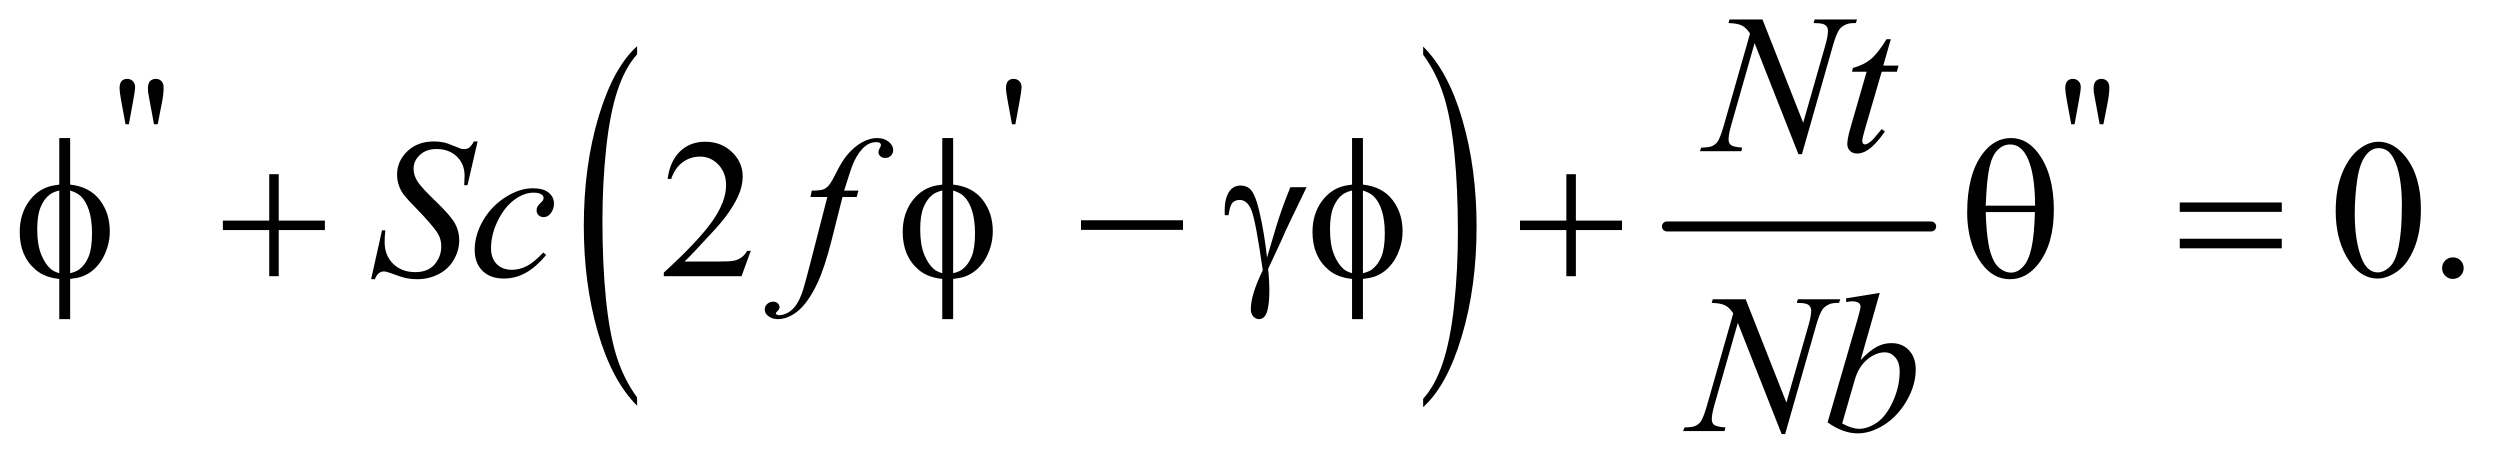
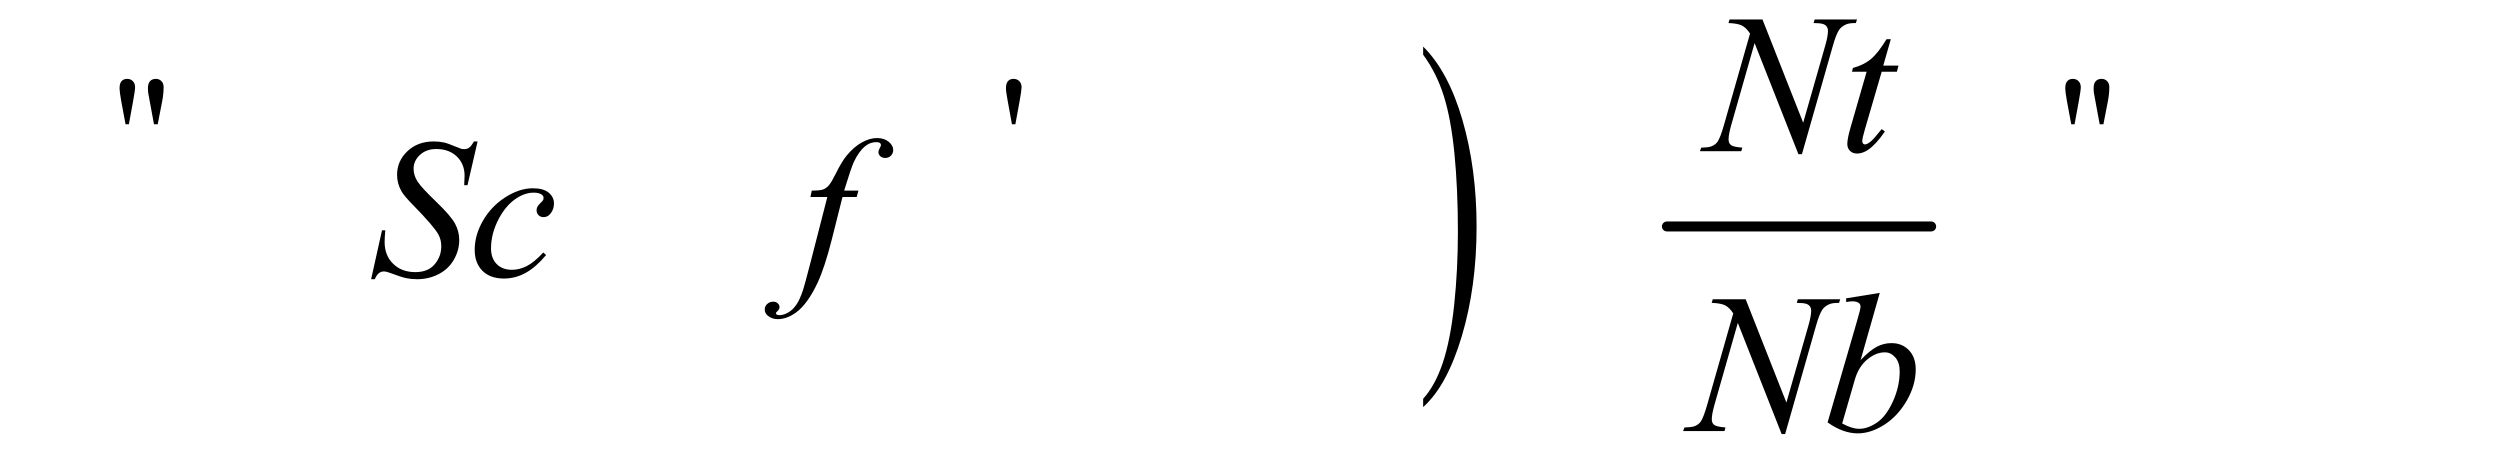
<svg xmlns="http://www.w3.org/2000/svg" stroke-dasharray="none" shape-rendering="auto" font-family="'Dialog'" text-rendering="auto" width="197" fill-opacity="1" color-interpolation="auto" color-rendering="auto" preserveAspectRatio="xMidYMid meet" font-size="12px" viewBox="0 0 197 37" fill="black" stroke="black" image-rendering="auto" stroke-miterlimit="10" stroke-linecap="square" stroke-linejoin="miter" font-style="normal" stroke-width="1" height="37" stroke-dashoffset="0" font-weight="normal" stroke-opacity="1">
  <defs id="genericDefs" />
  <g>
    <defs id="defs1">
      <clipPath clipPathUnits="userSpaceOnUse" id="clipPath1">
-         <path d="M1.037 3.104 L126.054 3.104 L126.054 25.973 L1.037 25.973 L1.037 3.104 Z" />
-       </clipPath>
+         </clipPath>
      <clipPath clipPathUnits="userSpaceOnUse" id="clipPath2">
        <path d="M33.145 99.176 L33.145 829.793 L4027.293 829.793 L4027.293 99.176 Z" />
      </clipPath>
    </defs>
    <g transform="scale(1.576,1.576) translate(-1.037,-3.104) matrix(0.031,0,0,0.031,0,0)">
-       <path d="M1061.031 741.109 L1061.031 754.484 Q1020.391 714.047 997.734 635.812 Q975.078 557.594 975.078 464.594 Q975.078 367.859 998.891 288.391 Q1022.719 208.922 1061.031 174.703 L1061.031 187.766 Q1041.875 208.922 1029.578 245.625 Q1017.281 282.328 1011.203 338.781 Q1005.125 395.234 1005.125 456.5 Q1005.125 525.859 1010.734 581.859 Q1016.344 637.844 1027.859 674.703 Q1039.391 711.562 1061.031 741.109 Z" stroke="none" clip-path="url(#clipPath2)" />
-     </g>
+       </g>
    <g transform="matrix(0.049,0,0,0.049,-1.635,-4.891)">
      <path d="M2322.016 187.766 L2322.016 174.703 Q2362.641 214.828 2385.297 293.062 Q2407.953 371.281 2407.953 464.281 Q2407.953 561.016 2384.125 640.641 Q2360.312 720.266 2322.016 754.484 L2322.016 741.109 Q2341.312 719.953 2353.609 683.25 Q2365.922 646.547 2371.906 590.25 Q2377.906 533.953 2377.906 472.375 Q2377.906 403.312 2372.375 347.172 Q2366.859 291.031 2355.25 254.172 Q2343.656 217.312 2322.016 187.766 Z" stroke="none" clip-path="url(#clipPath2)" />
    </g>
    <g stroke-width="16" transform="matrix(0.049,0,0,0.049,-1.635,-4.891)" stroke-linejoin="round" stroke-linecap="round">
      <line y2="464" fill="none" x1="2714" clip-path="url(#clipPath2)" x2="3139" y1="464" />
    </g>
    <g transform="matrix(0.049,0,0,0.049,-1.635,-4.891)">
      <path d="M281 299.625 L274.25 263.125 L271.5 248 Q271.25 244.875 271.25 241.75 Q271.25 233.875 274.75 230.25 Q278.25 226.625 284 226.625 Q289.375 226.625 292.938 230.25 Q296.5 233.875 296.5 240 Q296.5 250.625 294.125 263 L287 299.625 L281 299.625 ZM235.25 299.625 L228.375 262.625 Q225.625 247.375 225.625 241.875 Q225.625 233.875 228.938 230.25 Q232.25 226.625 237.875 226.625 Q243.375 226.625 247 230.312 Q250.625 234 250.625 240.125 Q250.625 245 247.375 262.75 L240.625 299.625 L235.25 299.625 ZM1660.75 299.625 L1654 262.625 Q1651.125 247.25 1651.125 241.875 Q1651.125 233.875 1654.375 230.25 Q1657.625 226.625 1663.25 226.625 Q1668.875 226.625 1672.562 230.312 Q1676.25 234 1676.25 240 Q1676.25 244.625 1673 262.75 L1666.25 299.625 L1660.75 299.625 ZM3410 299.625 L3403.25 263.125 L3400.5 248 Q3400.25 244.875 3400.25 241.75 Q3400.25 233.875 3403.75 230.25 Q3407.25 226.625 3413 226.625 Q3418.375 226.625 3421.938 230.25 Q3425.5 233.875 3425.5 240 Q3425.5 250.625 3423.125 263 L3416 299.625 L3410 299.625 ZM3364.25 299.625 L3357.375 262.625 Q3354.625 247.375 3354.625 241.875 Q3354.625 233.875 3357.938 230.25 Q3361.25 226.625 3366.875 226.625 Q3372.375 226.625 3376 230.312 Q3379.625 234 3379.625 240.125 Q3379.625 245 3376.375 262.75 L3369.625 299.625 L3364.25 299.625 Z" stroke="none" clip-path="url(#clipPath2)" />
    </g>
    <g transform="matrix(0.049,0,0,0.049,-1.635,-4.891)">
-       <path d="M1240.719 503.219 L1225.875 544 L1100.875 544 L1100.875 538.219 Q1156.031 487.906 1178.531 456.031 Q1201.031 424.156 1201.031 397.75 Q1201.031 377.594 1188.688 364.625 Q1176.344 351.656 1159.156 351.656 Q1143.531 351.656 1131.109 360.797 Q1118.688 369.938 1112.75 387.594 L1106.969 387.594 Q1110.875 358.688 1127.047 343.219 Q1143.219 327.75 1167.438 327.75 Q1193.219 327.75 1210.484 344.312 Q1227.75 360.875 1227.75 383.375 Q1227.75 399.469 1220.25 415.562 Q1208.688 440.875 1182.75 469.156 Q1143.844 511.656 1134.156 520.406 L1189.469 520.406 Q1206.344 520.406 1213.141 519.156 Q1219.938 517.906 1225.406 514.078 Q1230.875 510.25 1234.938 503.219 L1240.719 503.219 ZM3789.562 439.312 Q3789.562 403.062 3800.5 376.891 Q3811.438 350.719 3829.562 337.906 Q3843.625 327.75 3858.625 327.75 Q3883 327.75 3902.375 352.594 Q3926.594 383.375 3926.594 436.031 Q3926.594 472.906 3915.969 498.688 Q3905.344 524.469 3888.859 536.109 Q3872.375 547.75 3857.062 547.75 Q3826.75 547.75 3806.594 511.969 Q3789.562 481.812 3789.562 439.312 ZM3820.188 443.219 Q3820.188 486.969 3830.969 514.625 Q3839.875 537.906 3857.531 537.906 Q3865.969 537.906 3875.031 530.328 Q3884.094 522.75 3888.781 504.938 Q3895.969 478.062 3895.969 429.156 Q3895.969 392.906 3888.469 368.688 Q3882.844 350.719 3873.938 343.219 Q3867.531 338.062 3858.469 338.062 Q3847.844 338.062 3839.562 347.594 Q3828.312 360.562 3824.25 388.375 Q3820.188 416.188 3820.188 443.219 ZM3978 513.688 Q3985.344 513.688 3990.344 518.766 Q3995.344 523.844 3995.344 531.031 Q3995.344 538.219 3990.266 543.297 Q3985.188 548.375 3978 548.375 Q3970.812 548.375 3965.734 543.297 Q3960.656 538.219 3960.656 531.031 Q3960.656 523.688 3965.734 518.688 Q3970.812 513.688 3978 513.688 Z" stroke="none" clip-path="url(#clipPath2)" />
-     </g>
+       </g>
    <g transform="matrix(0.049,0,0,0.049,-1.635,-4.891)">
      <path d="M2867.719 131.125 L2933.188 297.219 L2968.656 173.156 Q2973.031 157.844 2973.031 149.406 Q2973.031 143.625 2968.969 140.344 Q2964.906 137.062 2953.812 137.062 Q2951.938 137.062 2949.906 136.906 L2951.625 131.125 L3019.75 131.125 L3017.875 136.906 Q3007.25 136.75 3002.094 139.094 Q2994.75 142.375 2991.156 147.531 Q2986.156 154.875 2981 173.156 L2931.156 347.844 L2925.531 347.844 L2855.062 169.094 L2817.406 301.125 Q2813.188 316.125 2813.188 324.094 Q2813.188 330.031 2817.016 333.078 Q2820.844 336.125 2835.219 337.219 L2833.656 343 L2767.094 343 L2769.281 337.219 Q2781.781 336.906 2786 335.031 Q2792.406 332.219 2795.531 327.688 Q2800.062 320.812 2805.688 301.125 L2847.719 153.781 Q2841.625 144.406 2834.672 140.891 Q2827.719 137.375 2813.031 136.906 L2814.75 131.125 L2867.719 131.125 ZM3074.125 162.844 L3061.938 205.344 L3086.469 205.344 L3083.812 215.188 L3059.438 215.188 L3032.562 307.375 Q3028.188 322.219 3028.188 326.594 Q3028.188 329.25 3029.438 330.656 Q3030.688 332.062 3032.406 332.062 Q3036.312 332.062 3042.719 326.594 Q3046.469 323.469 3059.438 307.375 L3064.594 311.281 Q3050.219 332.219 3037.406 340.812 Q3028.656 346.75 3019.75 346.75 Q3012.875 346.75 3008.5 342.453 Q3004.125 338.156 3004.125 331.438 Q3004.125 323 3009.125 305.656 L3035.219 215.188 L3011.625 215.188 L3013.188 209.094 Q3030.375 204.406 3041.781 195.109 Q3053.188 185.812 3067.25 162.844 L3074.125 162.844 Z" stroke="none" clip-path="url(#clipPath2)" />
    </g>
    <g transform="matrix(0.049,0,0,0.049,-1.635,-4.891)">
      <path d="M630.188 548.844 L647.688 470.25 L653 470.25 Q651.906 481.656 651.906 489.156 Q651.906 510.562 665.578 524 Q679.25 537.438 701.281 537.438 Q721.75 537.438 732.375 524.859 Q743 512.281 743 495.875 Q743 485.25 738.156 476.5 Q730.812 463.531 698.938 430.875 Q683.469 415.25 679.094 407.594 Q671.906 394.938 671.906 381.031 Q671.906 358.844 688.469 343.062 Q705.031 327.281 730.969 327.281 Q739.719 327.281 747.531 329 Q752.375 329.938 765.188 335.25 Q774.25 338.844 775.188 339.156 Q777.375 339.625 780.031 339.625 Q784.562 339.625 787.844 337.281 Q791.125 334.938 795.5 327.281 L801.438 327.281 L785.188 397.594 L779.875 397.594 Q780.5 388.219 780.5 382.438 Q780.5 363.531 768 351.5 Q755.5 339.469 735.031 339.469 Q718.781 339.469 708.625 349 Q698.469 358.531 698.469 371.031 Q698.469 381.969 704.953 391.891 Q711.438 401.812 734.797 424.234 Q758.156 446.656 765.031 459.234 Q771.906 471.812 771.906 486.031 Q771.906 502.125 763.391 517.203 Q754.875 532.281 738.938 540.562 Q723 548.844 704.094 548.844 Q694.719 548.844 686.594 547.125 Q678.469 545.406 660.656 538.688 Q654.562 536.344 650.5 536.344 Q641.281 536.344 636.125 548.844 L630.188 548.844 ZM911.594 509.938 Q895.344 529.469 878.781 538.609 Q862.219 547.75 843.781 547.75 Q821.594 547.75 809.172 535.25 Q796.75 522.75 796.75 501.656 Q796.75 477.75 810.109 454.625 Q823.469 431.5 846.047 417.047 Q868.625 402.594 890.344 402.594 Q907.375 402.594 915.812 409.703 Q924.25 416.812 924.25 427.125 Q924.25 436.812 918.312 443.688 Q913.938 449 907.531 449 Q902.688 449 899.484 445.875 Q896.281 442.75 896.281 438.062 Q896.281 435.094 897.453 432.594 Q898.625 430.094 902.297 426.578 Q905.969 423.062 906.75 421.5 Q907.531 419.938 907.531 418.219 Q907.531 414.938 904.562 412.75 Q900.031 409.625 891.75 409.625 Q876.438 409.625 861.438 420.406 Q846.438 431.188 835.812 451.031 Q823 475.094 823 499.156 Q823 515.094 832.062 524.391 Q841.125 533.688 856.75 533.688 Q868.781 533.688 880.578 527.672 Q892.375 521.656 907.062 505.875 L911.594 509.938 ZM1413.844 406.344 L1411.031 416.656 L1388.219 416.656 L1371.031 484.938 Q1359.625 530.094 1348.062 554.781 Q1331.656 589.625 1312.75 602.906 Q1298.375 613.062 1284 613.062 Q1274.625 613.062 1268.062 607.438 Q1263.219 603.531 1263.219 597.281 Q1263.219 592.281 1267.203 588.609 Q1271.188 584.938 1276.969 584.938 Q1281.188 584.938 1284.078 587.594 Q1286.969 590.25 1286.969 593.688 Q1286.969 597.125 1283.688 600.094 Q1281.188 602.281 1281.188 603.375 Q1281.188 604.781 1282.281 605.562 Q1283.688 606.656 1286.656 606.656 Q1293.375 606.656 1300.797 602.438 Q1308.219 598.219 1314 589.859 Q1319.781 581.5 1324.938 565.719 Q1327.125 559.156 1336.656 522.438 L1363.844 416.656 L1336.656 416.656 L1338.844 406.344 Q1351.812 406.344 1356.969 404.547 Q1362.125 402.75 1366.422 397.672 Q1370.719 392.594 1377.594 378.688 Q1386.812 359.938 1395.25 349.625 Q1406.812 335.719 1419.547 328.766 Q1432.281 321.812 1443.531 321.812 Q1455.406 321.812 1462.594 327.828 Q1469.781 333.844 1469.781 340.875 Q1469.781 346.344 1466.188 350.094 Q1462.594 353.844 1456.969 353.844 Q1452.125 353.844 1449.078 351.031 Q1446.031 348.219 1446.031 344.312 Q1446.031 341.812 1448.062 338.141 Q1450.094 334.469 1450.094 333.219 Q1450.094 331.031 1448.688 329.938 Q1446.656 328.375 1442.75 328.375 Q1432.906 328.375 1425.094 334.625 Q1414.625 342.906 1406.344 360.562 Q1402.125 369.781 1390.875 406.344 L1413.844 406.344 Z" stroke="none" clip-path="url(#clipPath2)" />
    </g>
    <g transform="matrix(0.049,0,0,0.049,-1.635,-4.891)">
      <path d="M2840.719 581.125 L2906.188 747.219 L2941.656 623.156 Q2946.031 607.844 2946.031 599.406 Q2946.031 593.625 2941.969 590.344 Q2937.906 587.062 2926.812 587.062 Q2924.938 587.062 2922.906 586.906 L2924.625 581.125 L2992.75 581.125 L2990.875 586.906 Q2980.25 586.75 2975.094 589.094 Q2967.75 592.375 2964.156 597.531 Q2959.156 604.875 2954 623.156 L2904.156 797.844 L2898.531 797.844 L2828.062 619.094 L2790.406 751.125 Q2786.188 766.125 2786.188 774.094 Q2786.188 780.031 2790.016 783.078 Q2793.844 786.125 2808.219 787.219 L2806.656 793 L2740.094 793 L2742.281 787.219 Q2754.781 786.906 2759 785.031 Q2765.406 782.219 2768.531 777.688 Q2773.062 770.812 2778.688 751.125 L2820.719 603.781 Q2814.625 594.406 2807.672 590.891 Q2800.719 587.375 2786.031 586.906 L2787.75 581.125 L2840.719 581.125 ZM3056.344 570.812 L3025.562 678.781 Q3040.562 663.156 3051.734 657.375 Q3062.906 651.594 3075.094 651.594 Q3092.281 651.594 3103.219 663 Q3114.156 674.406 3114.156 693.938 Q3114.156 719.094 3099.781 744.016 Q3085.406 768.938 3063.688 782.844 Q3041.969 796.75 3020.875 796.75 Q2997.281 796.75 2972.438 779.094 L3019.938 615.5 Q3025.406 596.594 3025.406 593.312 Q3025.406 589.25 3022.906 587.219 Q3019.312 584.406 3012.281 584.406 Q3009 584.406 3002.281 585.5 L3002.281 579.562 L3056.344 570.812 ZM2995.875 780.812 Q3011.5 789.406 3023.375 789.406 Q3037.125 789.406 3051.891 779.328 Q3066.656 769.25 3077.516 745.344 Q3088.375 721.438 3088.375 697.062 Q3088.375 682.688 3081.266 674.562 Q3074.156 666.438 3064.469 666.438 Q3049.938 666.438 3036.031 678.078 Q3022.125 689.719 3016.188 710.5 L2995.875 780.812 Z" stroke="none" clip-path="url(#clipPath2)" />
    </g>
    <g transform="matrix(0.049,0,0,0.049,-1.635,-4.891)">
-       <path d="M146.188 396.656 Q177.281 400.094 193.609 421.188 Q209.938 442.281 209.938 471.656 Q209.938 485.094 206.031 497.672 Q202.125 510.25 195.797 519.703 Q189.469 529.156 181.656 535.328 Q173.844 541.5 164.469 544.781 Q157.906 546.969 146.188 548.375 L146.188 613.062 L128.688 613.062 L128.688 548.375 Q105.094 546.031 90.562 533.531 Q65.094 511.812 65.094 473.062 Q65.094 457.75 69 445.562 Q72.906 433.375 79.547 424.156 Q86.188 414.938 94.078 409.078 Q101.969 403.219 110.875 400.25 Q117.281 398.062 128.688 396.656 L128.688 321.812 L146.188 321.812 L146.188 396.656 ZM128.688 406.188 Q118.375 408.688 112.906 413.062 Q104 420.094 98.609 433.141 Q93.219 446.188 93.219 468.531 Q93.219 493.219 99.547 508.922 Q105.875 524.625 115.25 532.594 Q119.625 536.5 128.688 539.156 L128.688 406.188 ZM146.188 539.156 Q155.719 536.969 161.031 532.906 Q170.719 525.406 176.031 512.125 Q181.344 498.844 181.344 475.094 Q181.344 453.375 176.5 438.297 Q171.656 423.219 163.062 415.094 Q157.438 409.781 146.188 406.188 L146.188 539.156 ZM466.312 379.938 L481.625 379.938 L481.625 454.625 L555.844 454.625 L555.844 469.781 L481.625 469.781 L481.625 544 L466.312 544 L466.312 469.781 L391.781 469.781 L391.781 454.625 L466.312 454.625 L466.312 379.938 ZM1566.188 396.656 Q1597.281 400.094 1613.609 421.188 Q1629.938 442.281 1629.938 471.656 Q1629.938 485.094 1626.031 497.672 Q1622.125 510.25 1615.797 519.703 Q1609.469 529.156 1601.656 535.328 Q1593.844 541.5 1584.469 544.781 Q1577.906 546.969 1566.188 548.375 L1566.188 613.062 L1548.688 613.062 L1548.688 548.375 Q1525.094 546.031 1510.562 533.531 Q1485.094 511.812 1485.094 473.062 Q1485.094 457.75 1489 445.562 Q1492.906 433.375 1499.547 424.156 Q1506.188 414.938 1514.078 409.078 Q1521.969 403.219 1530.875 400.25 Q1537.281 398.062 1548.688 396.656 L1548.688 321.812 L1566.188 321.812 L1566.188 396.656 ZM1548.688 406.188 Q1538.375 408.688 1532.906 413.062 Q1524 420.094 1518.609 433.141 Q1513.219 446.188 1513.219 468.531 Q1513.219 493.219 1519.547 508.922 Q1525.875 524.625 1535.25 532.594 Q1539.625 536.5 1548.688 539.156 L1548.688 406.188 ZM1566.188 539.156 Q1575.719 536.969 1581.031 532.906 Q1590.719 525.406 1596.031 512.125 Q1601.344 498.844 1601.344 475.094 Q1601.344 453.375 1596.5 438.297 Q1591.656 423.219 1583.062 415.094 Q1577.438 409.781 1566.188 406.188 L1566.188 539.156 ZM1771.781 454 L1935.844 454 L1935.844 469.469 L1771.781 469.469 L1771.781 454 ZM2108.469 400.875 L2134.562 400.875 Q2132.062 406.5 2108.781 454.312 Q2099.094 474.312 2094.875 484.625 Q2093 488.844 2090.656 493.844 L2072.688 532.281 Q2073.781 542.281 2074.25 550.719 Q2074.719 559.156 2074.719 566.031 Q2074.719 587.281 2071.594 598.844 Q2069.406 606.969 2065.812 610.016 Q2062.219 613.062 2058 613.062 Q2052.844 613.062 2048.859 608.688 Q2044.875 604.312 2044.875 597.438 Q2044.875 585.406 2049.719 569.703 Q2054.562 554 2064.094 534.469 Q2052.688 454.469 2045.891 437.906 Q2039.094 421.344 2027.062 421.344 Q2019.719 421.344 2015.5 425.797 Q2011.281 430.25 2009.094 445.875 L2003 445.875 Q2002.844 441.188 2002.844 438.844 Q2002.844 417.281 2011.281 406.344 Q2017.688 398.219 2028.469 398.219 Q2037.844 398.219 2043.781 403.844 Q2051.906 411.812 2058.312 438.531 Q2066.438 473.219 2070.969 514 L2084.719 467.594 Q2093.938 436.344 2108.469 400.875 ZM2225.188 396.656 Q2256.281 400.094 2272.609 421.188 Q2288.938 442.281 2288.938 471.656 Q2288.938 485.094 2285.031 497.672 Q2281.125 510.25 2274.797 519.703 Q2268.469 529.156 2260.656 535.328 Q2252.844 541.5 2243.469 544.781 Q2236.906 546.969 2225.188 548.375 L2225.188 613.062 L2207.688 613.062 L2207.688 548.375 Q2184.094 546.031 2169.562 533.531 Q2144.094 511.812 2144.094 473.062 Q2144.094 457.75 2148 445.562 Q2151.906 433.375 2158.547 424.156 Q2165.188 414.938 2173.078 409.078 Q2180.969 403.219 2189.875 400.25 Q2196.281 398.062 2207.688 396.656 L2207.688 321.812 L2225.188 321.812 L2225.188 396.656 ZM2207.688 406.188 Q2197.375 408.688 2191.906 413.062 Q2183 420.094 2177.609 433.141 Q2172.219 446.188 2172.219 468.531 Q2172.219 493.219 2178.547 508.922 Q2184.875 524.625 2194.25 532.594 Q2198.625 536.5 2207.688 539.156 L2207.688 406.188 ZM2225.188 539.156 Q2234.719 536.969 2240.031 532.906 Q2249.719 525.406 2255.031 512.125 Q2260.344 498.844 2260.344 475.094 Q2260.344 453.375 2255.5 438.297 Q2250.656 423.219 2242.062 415.094 Q2236.438 409.781 2225.188 406.188 L2225.188 539.156 ZM2552.312 379.938 L2567.625 379.938 L2567.625 454.625 L2641.844 454.625 L2641.844 469.781 L2567.625 469.781 L2567.625 544 L2552.312 544 L2552.312 469.781 L2477.781 469.781 L2477.781 454.625 L2552.312 454.625 L2552.312 379.938 ZM3196.906 441.656 Q3196.906 380.094 3221.906 346.812 Q3240.812 321.812 3267.219 321.812 Q3292.844 321.812 3310.969 345.875 Q3336.281 379.469 3336.281 437.281 Q3336.281 492.281 3311.438 524.156 Q3292.062 548.844 3265.812 548.844 Q3251.594 548.844 3239.875 541.969 Q3228.156 535.094 3219.094 522.125 Q3210.031 509.156 3205.188 494.625 Q3196.906 469.625 3196.906 441.656 ZM3306.125 430.562 Q3305.969 389.781 3298.312 365.094 Q3292.375 346.188 3282.531 338.062 Q3275.344 332.125 3265.969 332.125 Q3255.344 332.125 3246.438 340.406 Q3237.531 348.688 3232.922 368.062 Q3228.312 387.438 3226.75 430.562 L3306.125 430.562 ZM3226.75 440.875 Q3227.375 468.688 3230.969 490.875 Q3233.625 507.75 3240.188 520.25 Q3244.094 527.75 3251.594 532.984 Q3259.094 538.219 3267.688 538.219 Q3277.688 538.219 3286.672 528.844 Q3295.656 519.469 3300.266 498.688 Q3304.875 477.906 3305.812 440.875 L3226.75 440.875 ZM3538.781 425.406 L3702.844 425.406 L3702.844 440.562 L3538.781 440.562 L3538.781 425.406 ZM3538.781 483.688 L3702.844 483.688 L3702.844 499.156 L3538.781 499.156 L3538.781 483.688 Z" stroke="none" clip-path="url(#clipPath2)" />
-     </g>
+       </g>
  </g>
</svg>